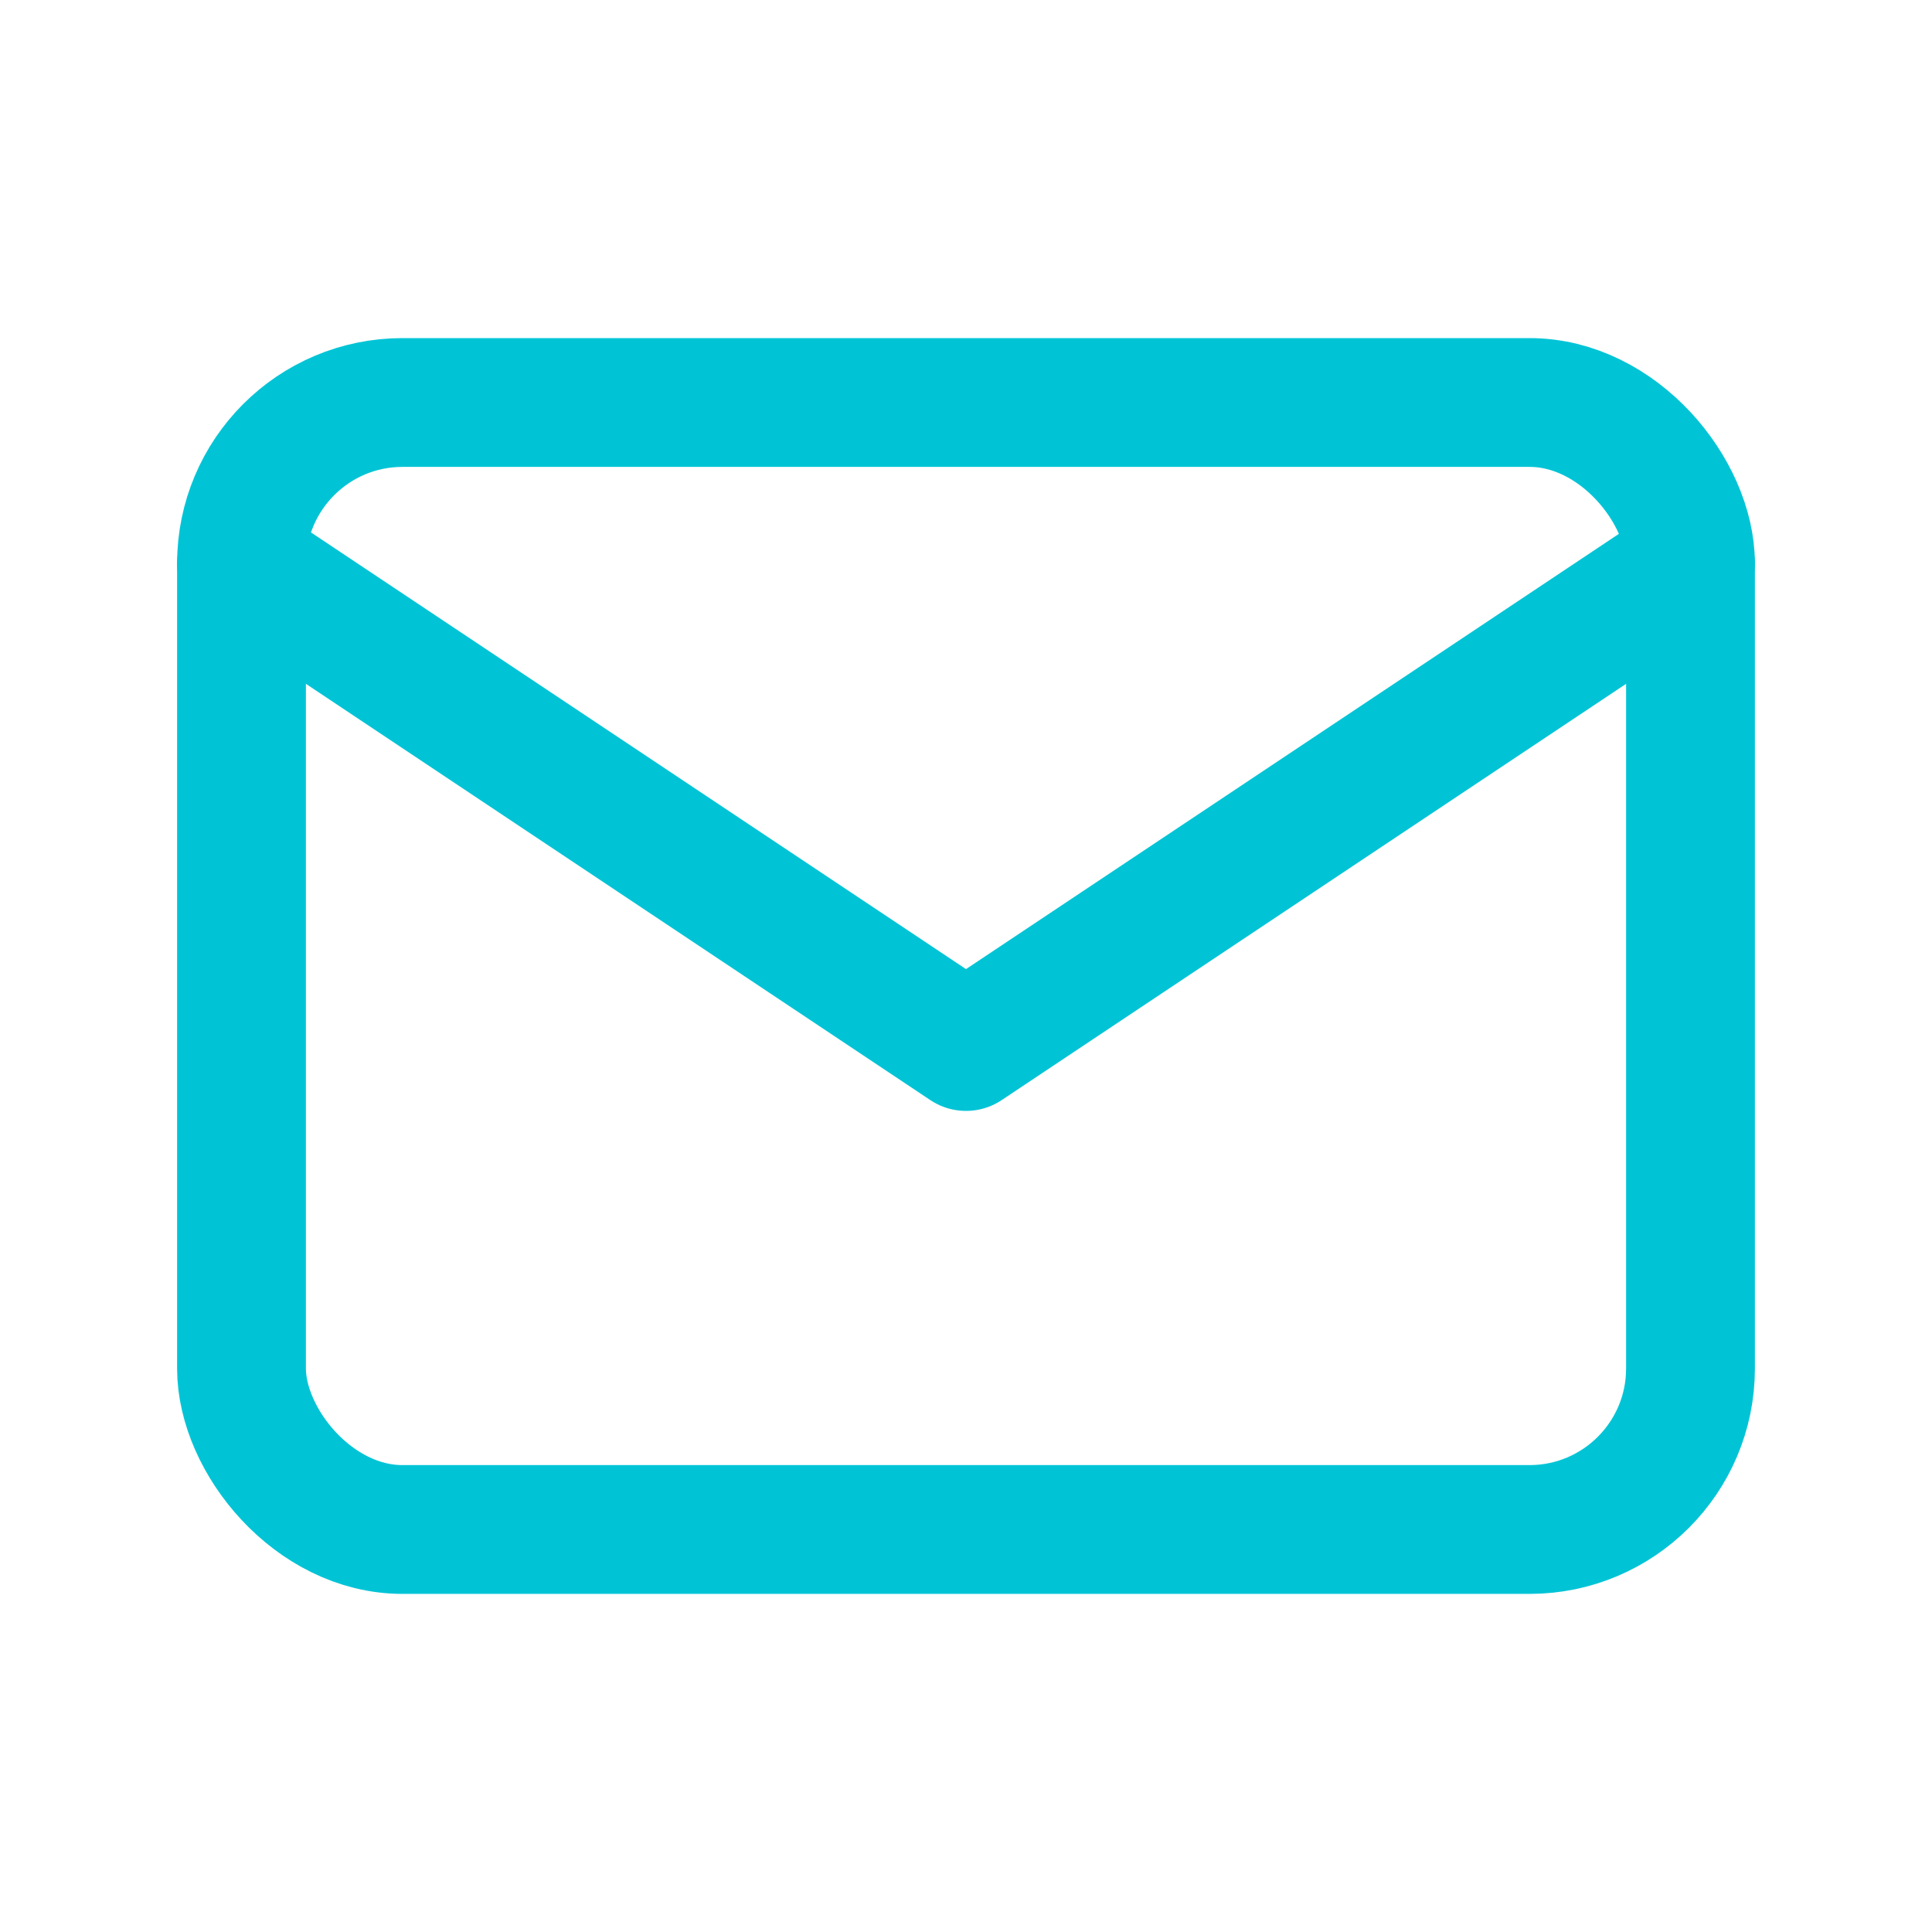
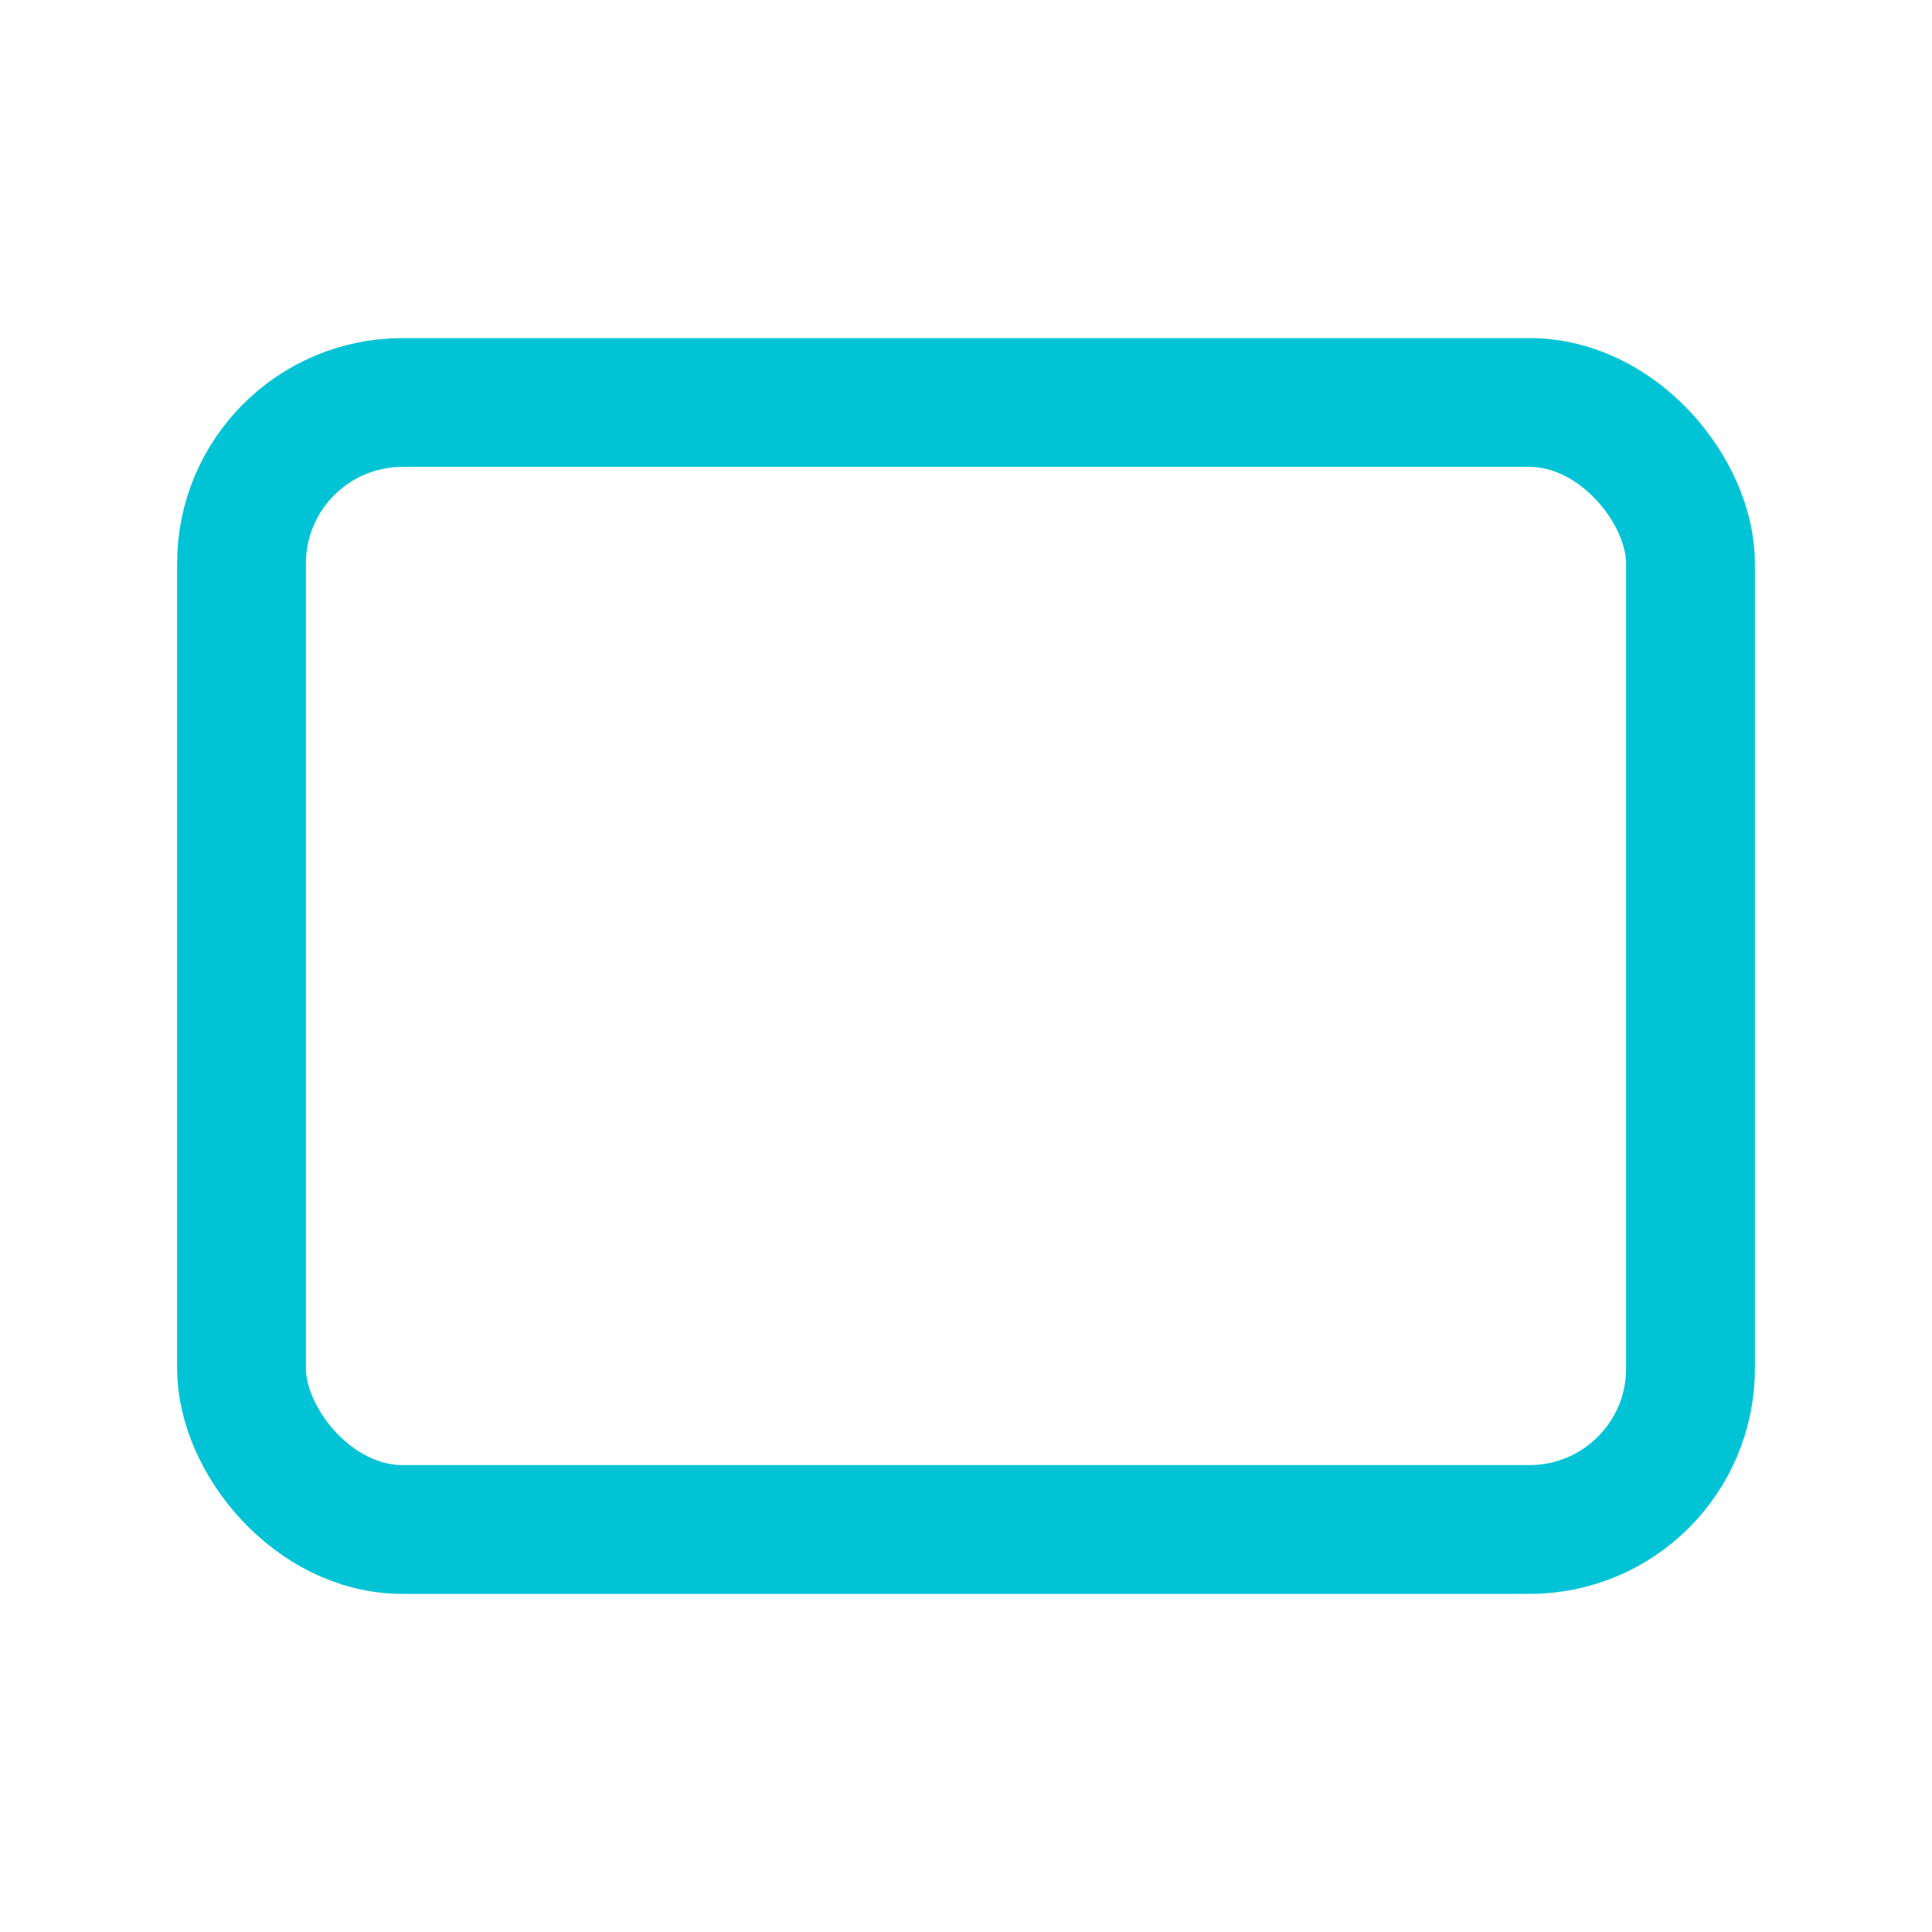
<svg xmlns="http://www.w3.org/2000/svg" viewBox="0 0 24 24" fill="none" stroke="#00c4d6" stroke-width="1.6" stroke-linecap="round" stroke-linejoin="round">
  <rect x="3" y="5" width="18" height="14" rx="2" />
-   <path d="M3 7l9 6 9-6" />
</svg>